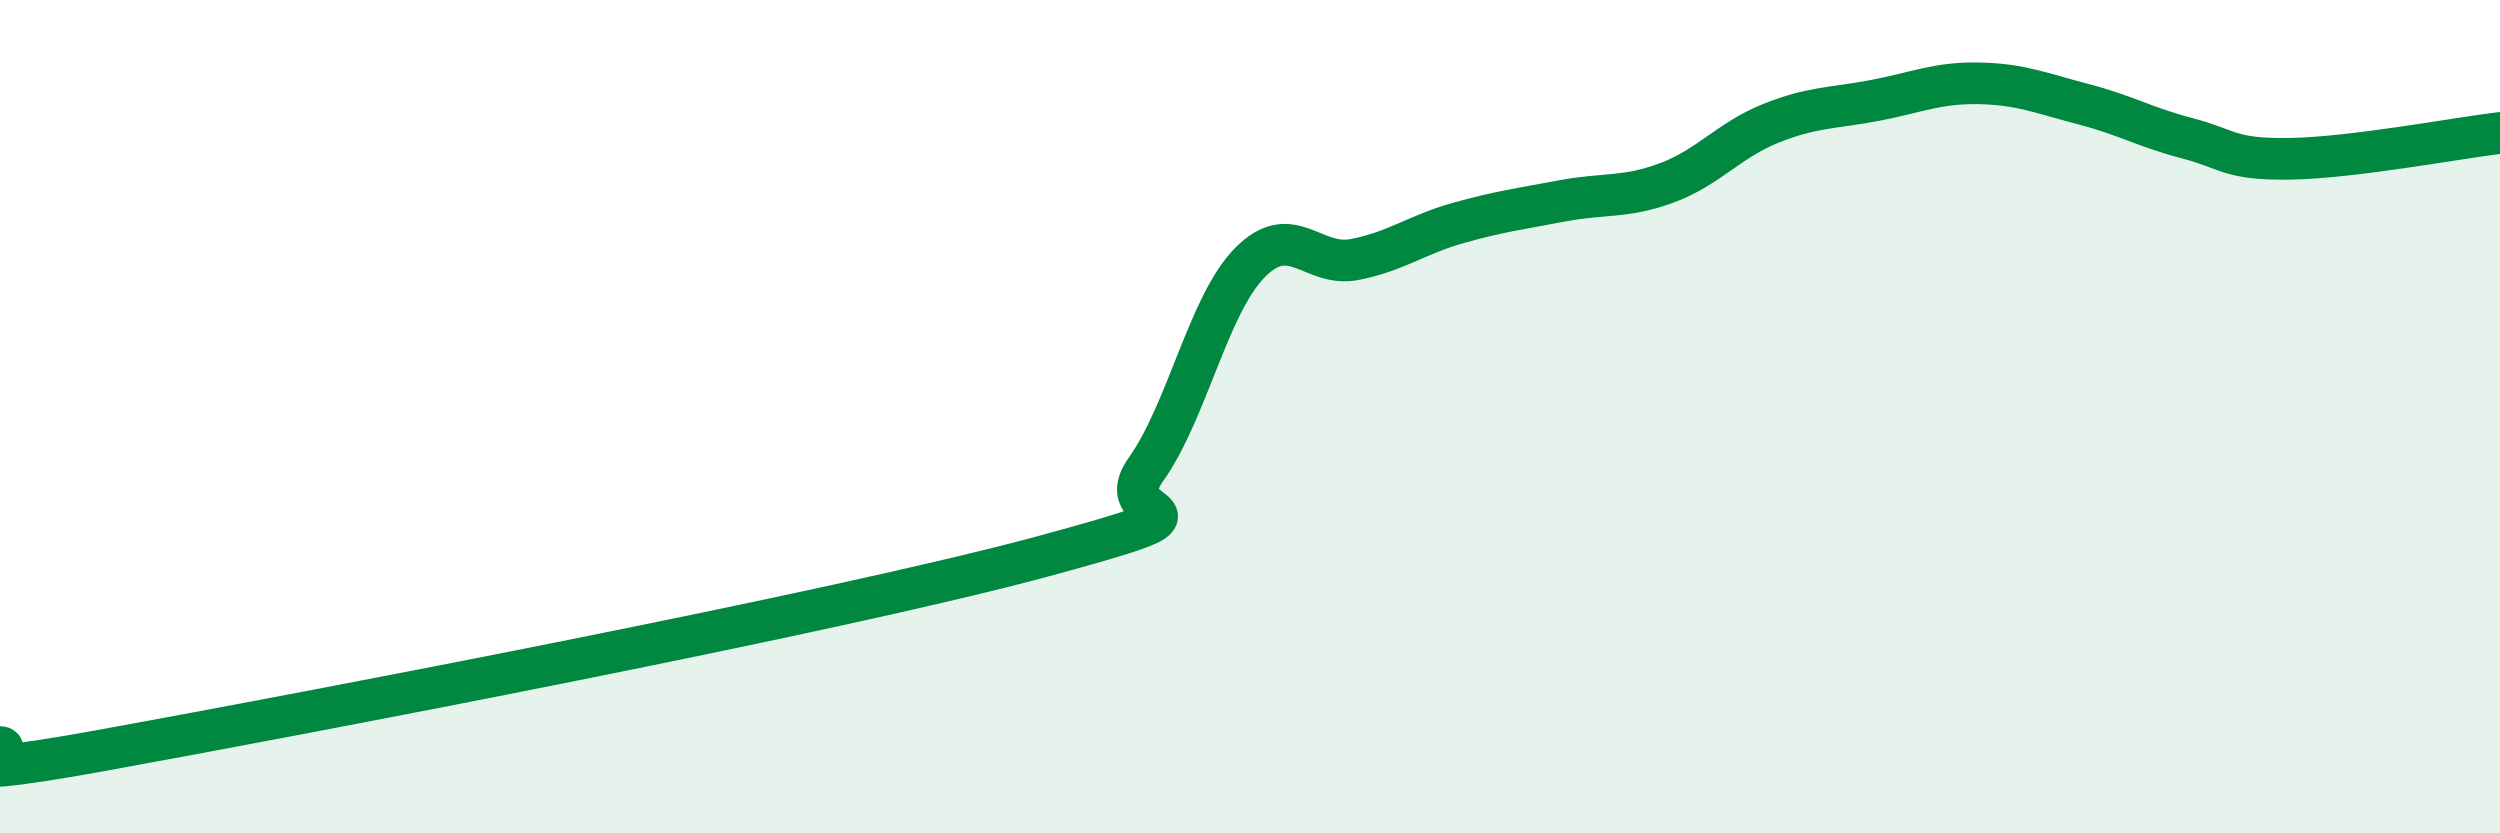
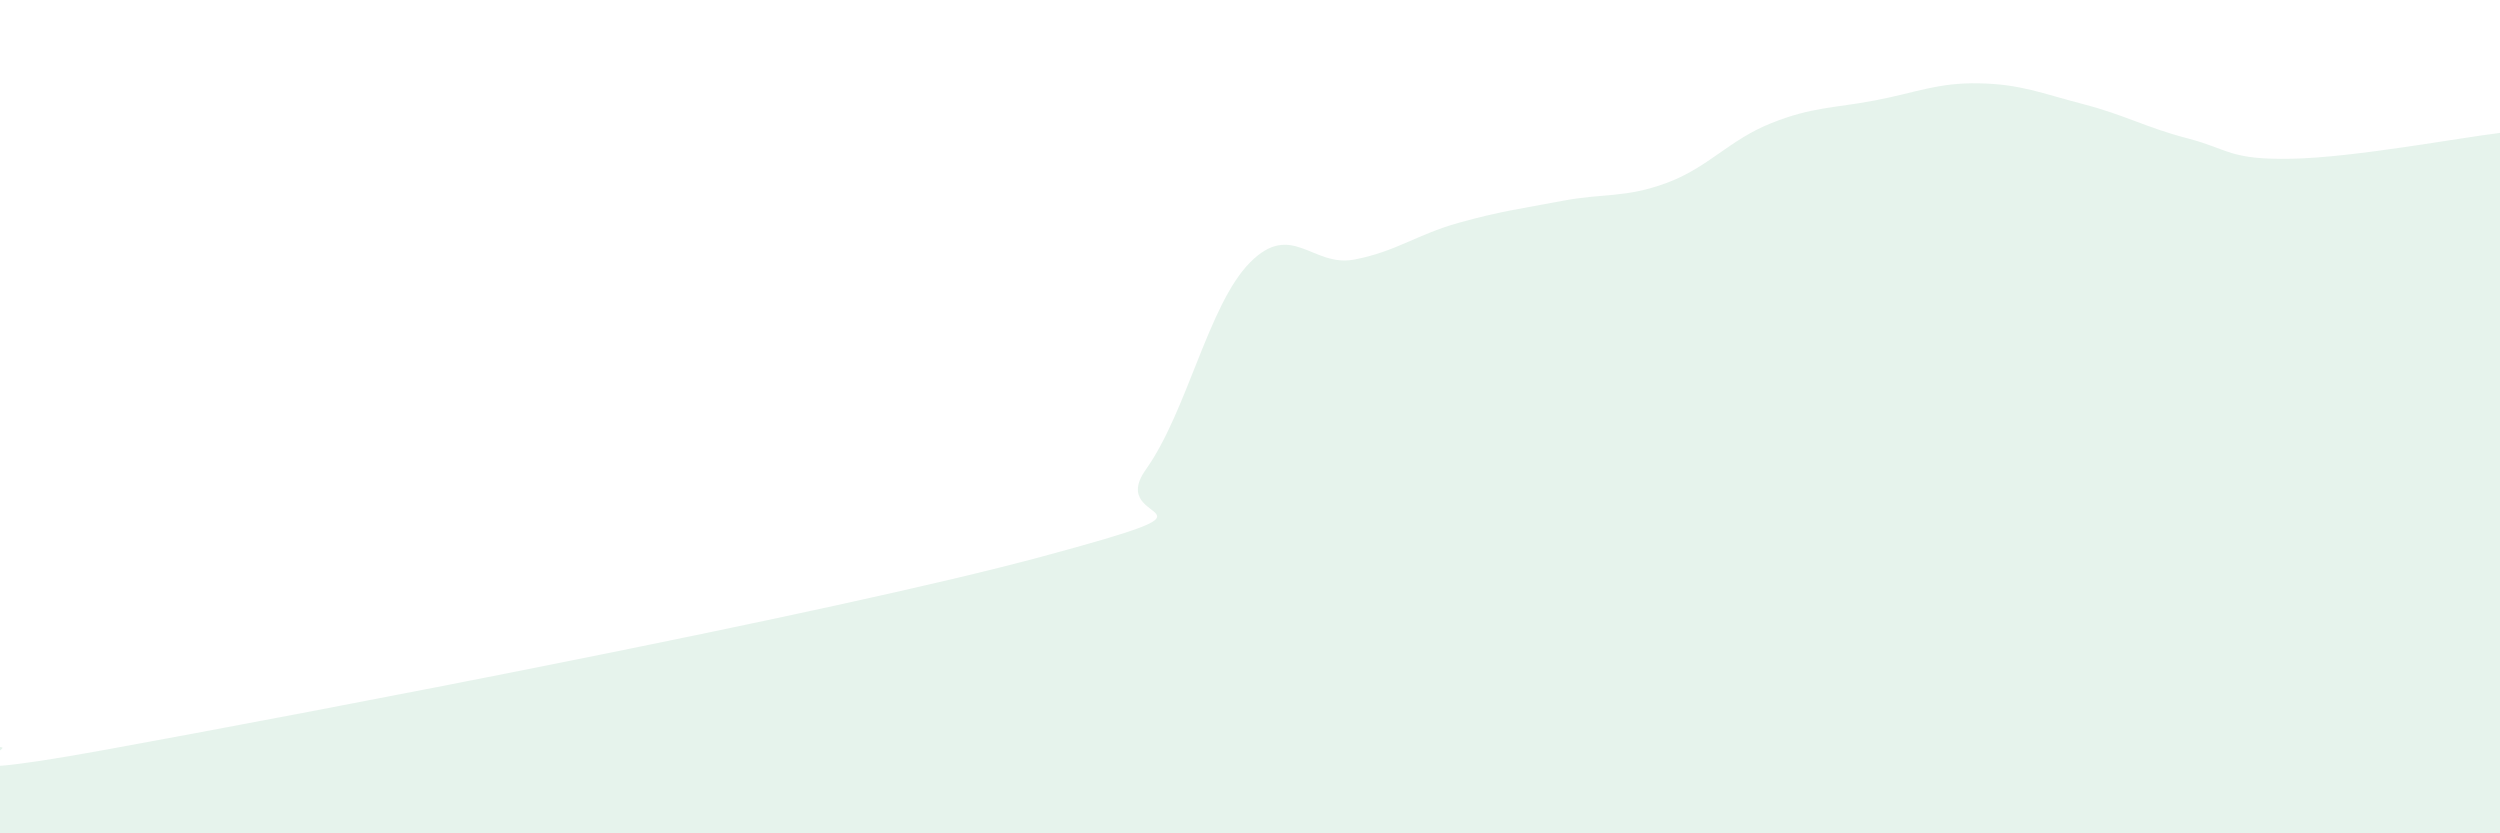
<svg xmlns="http://www.w3.org/2000/svg" width="60" height="20" viewBox="0 0 60 20">
  <path d="M 0,17.93 C 0.5,17.94 -2.5,18.91 2.5,18 C 7.5,17.09 20,14.71 25,13.36 C 30,12.01 26.5,12.68 27.5,11.27 C 28.5,9.86 29,7.31 30,6.3 C 31,5.29 31.5,6.42 32.5,6.23 C 33.5,6.04 34,5.63 35,5.35 C 36,5.07 36.5,5.01 37.5,4.82 C 38.5,4.63 39,4.76 40,4.39 C 41,4.02 41.5,3.36 42.5,2.96 C 43.5,2.56 44,2.6 45,2.41 C 46,2.22 46.5,1.98 47.5,2 C 48.5,2.02 49,2.24 50,2.5 C 51,2.76 51.5,3.06 52.5,3.32 C 53.5,3.58 53.5,3.84 55,3.81 C 56.5,3.78 59,3.31 60,3.19L60 20L0 20Z" fill="#008740" opacity="0.1" stroke-linecap="round" stroke-linejoin="round" />
-   <path d="M 0,17.93 C 0.5,17.94 -2.5,18.91 2.5,18 C 7.5,17.09 20,14.71 25,13.36 C 30,12.01 26.5,12.68 27.5,11.27 C 28.5,9.86 29,7.31 30,6.3 C 31,5.29 31.5,6.42 32.5,6.23 C 33.5,6.04 34,5.63 35,5.35 C 36,5.07 36.5,5.01 37.5,4.82 C 38.5,4.63 39,4.76 40,4.39 C 41,4.02 41.5,3.36 42.5,2.96 C 43.5,2.56 44,2.6 45,2.41 C 46,2.22 46.5,1.98 47.5,2 C 48.5,2.02 49,2.24 50,2.5 C 51,2.76 51.5,3.06 52.5,3.32 C 53.5,3.58 53.5,3.84 55,3.81 C 56.5,3.78 59,3.31 60,3.19" stroke="#008740" stroke-width="1" fill="none" stroke-linecap="round" stroke-linejoin="round" />
</svg>